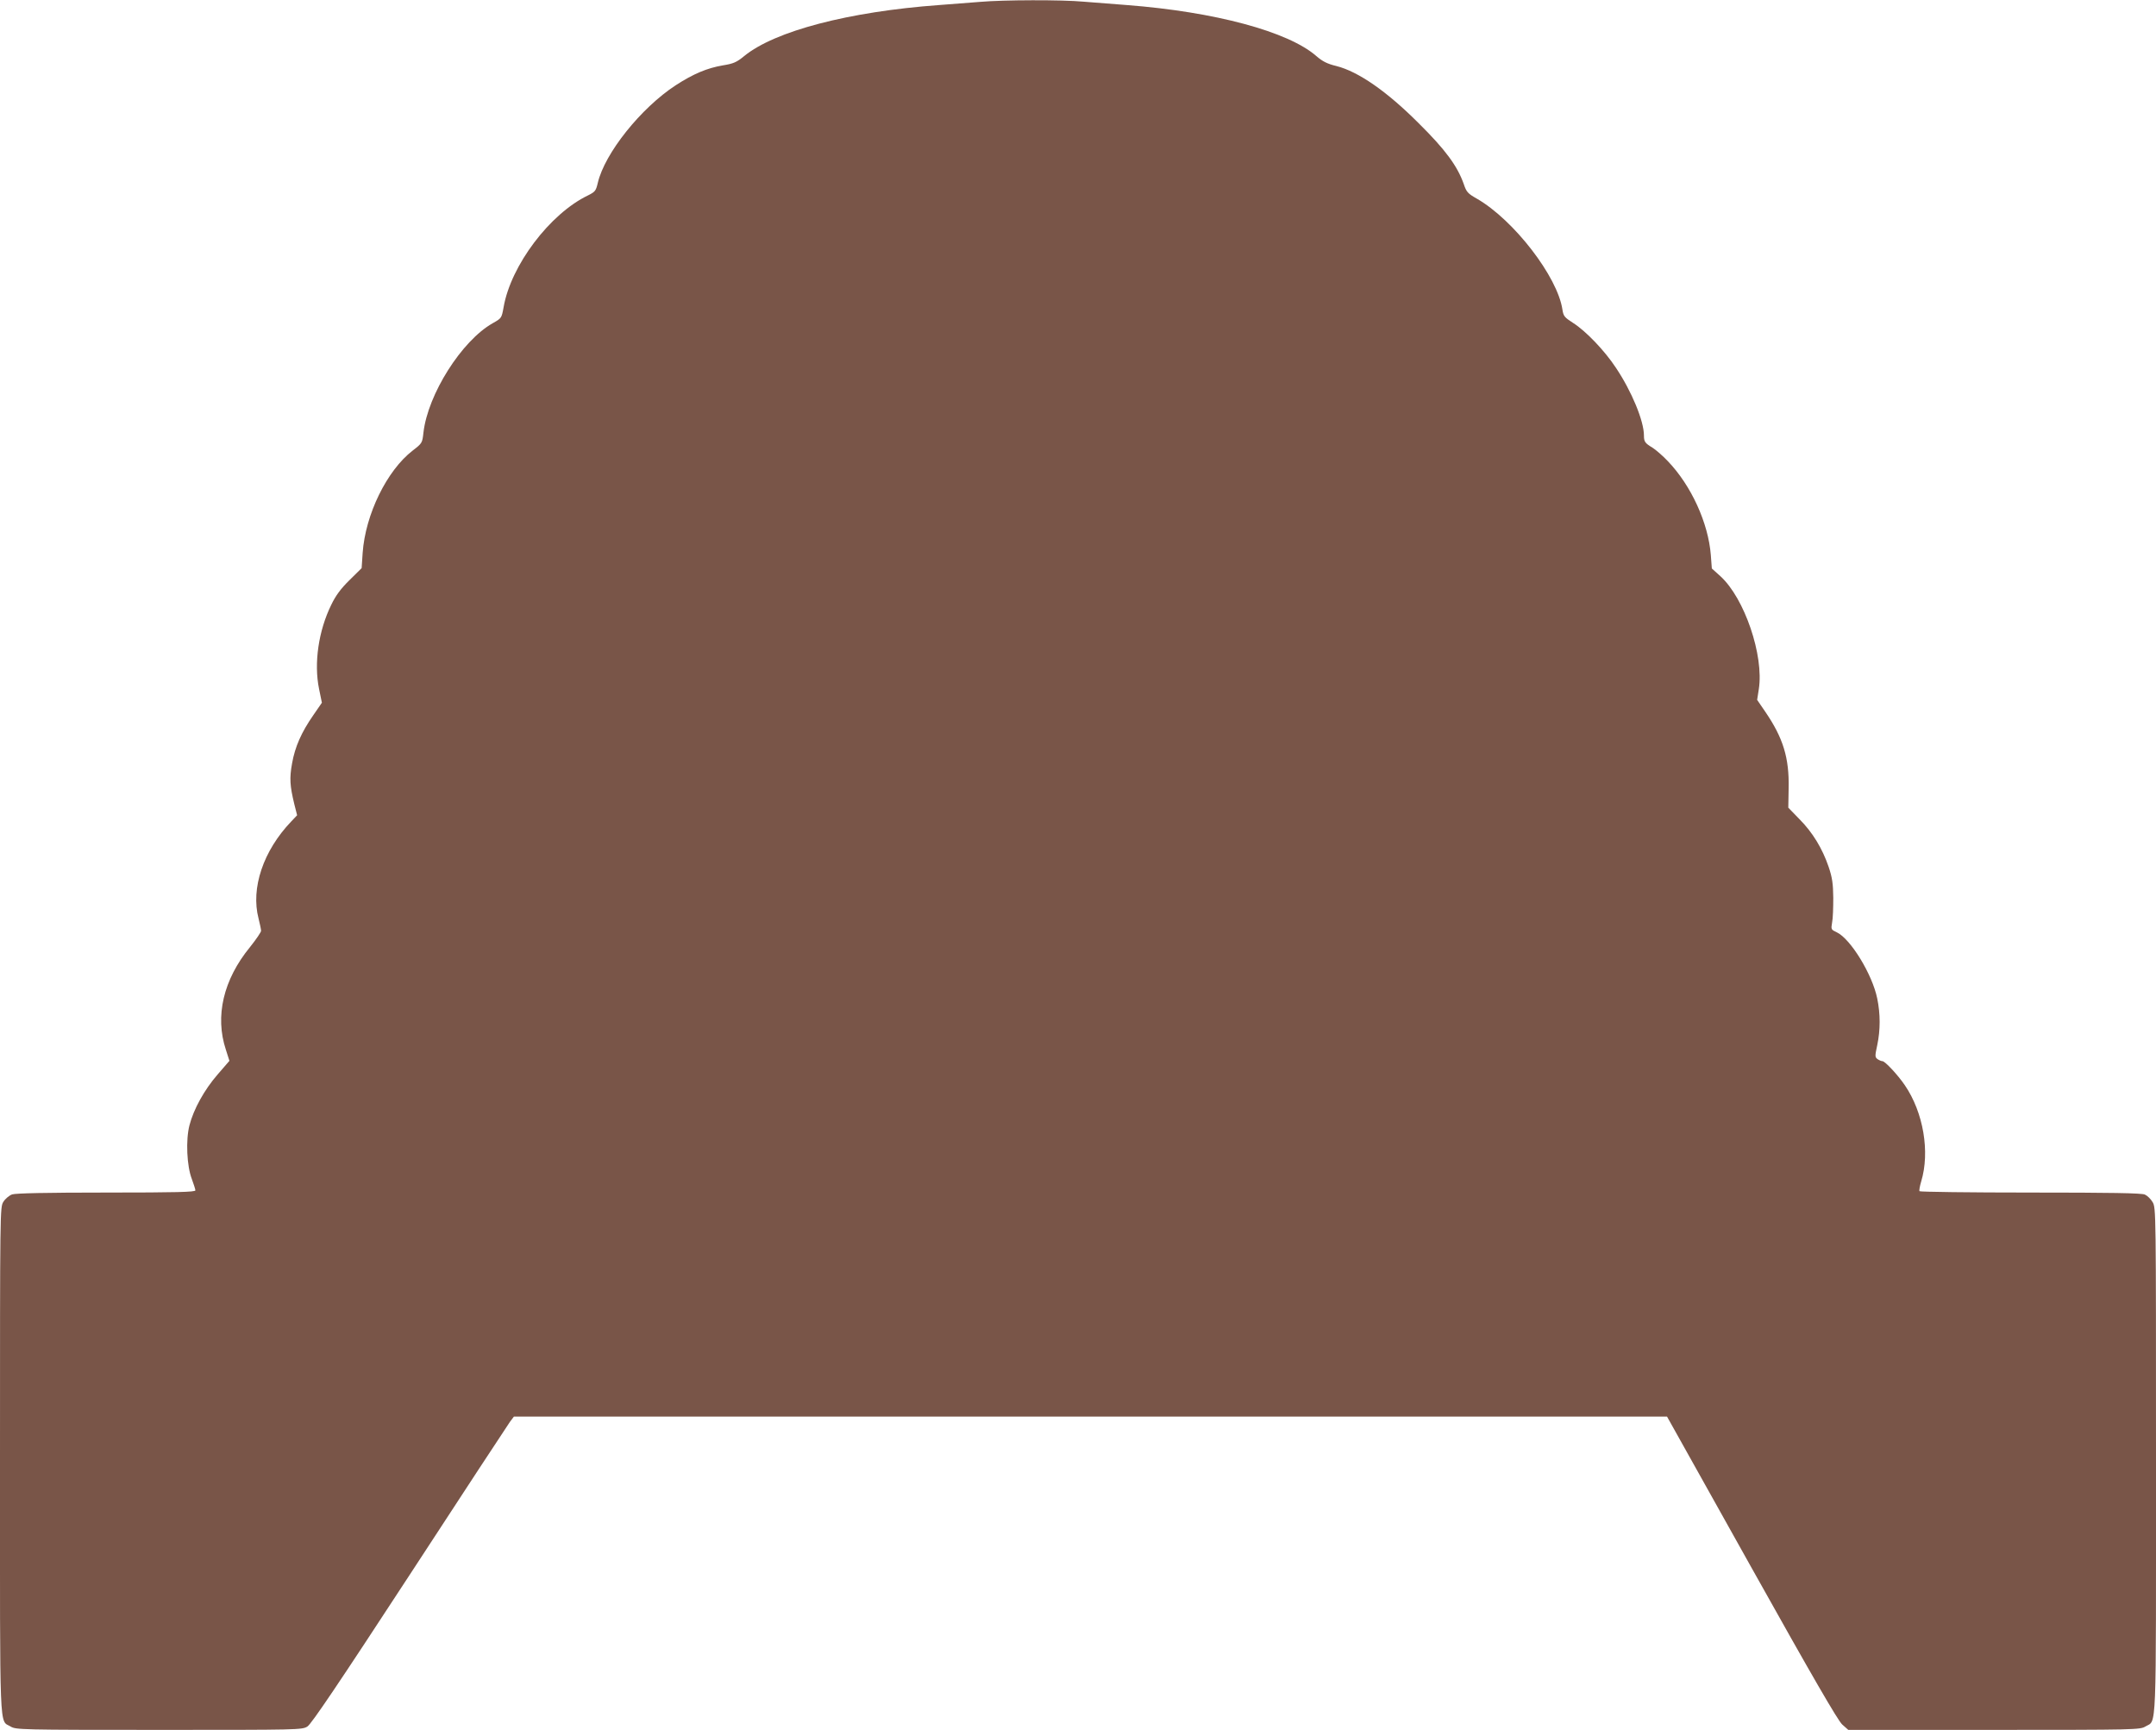
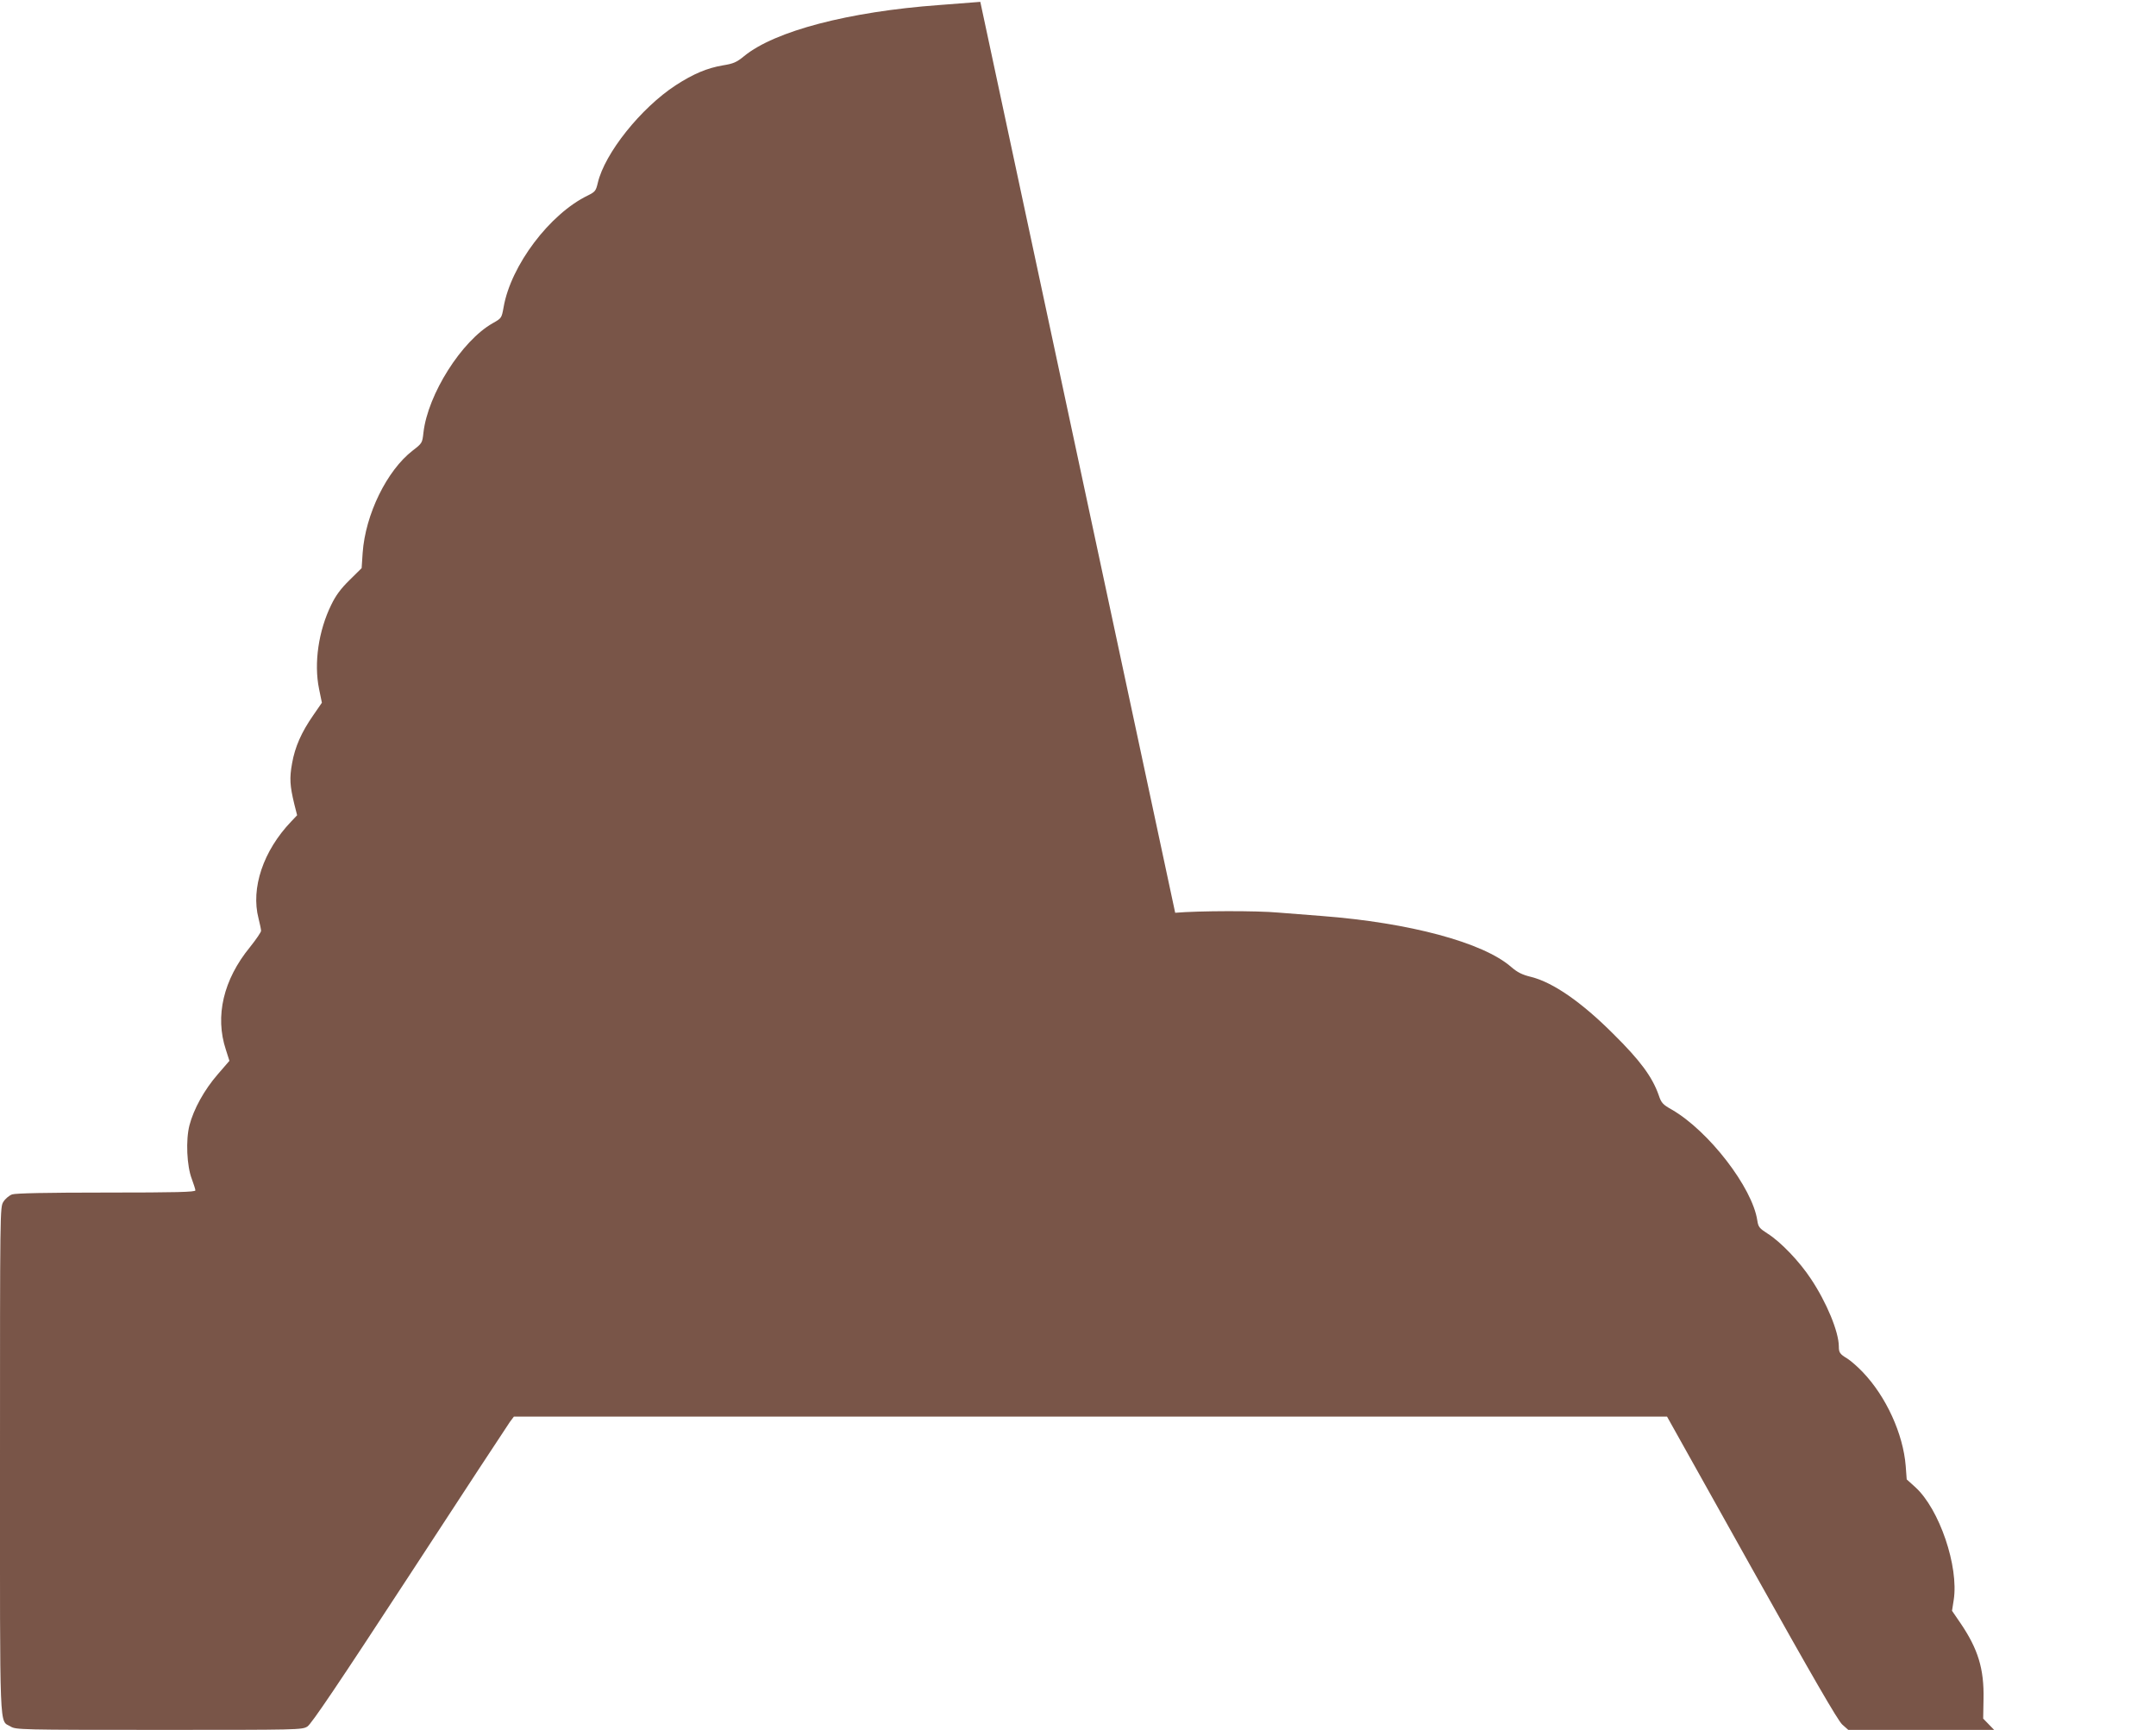
<svg xmlns="http://www.w3.org/2000/svg" version="1.0" width="1280pt" height="1027pt" viewBox="0 0 1280 1027" preserveAspectRatio="xMidYMid meet">
  <g transform="translate(0,1027) scale(0.1,-0.1)" fill="#795548" stroke="none">
-     <path d="M5820 10259 c-52 -4 -162 -13 -245 -19 -535 -39 -975 -154 -1157 -303 -45 -37 -64 -45 -126 -55 -94 -16 -175 -50 -280 -118 -207 -135 -422 -404 -463 -580 -11 -47 -16 -53 -58 -74 -227 -109 -458 -416 -501 -663 -12 -66 -12 -66 -65 -96 -184 -104 -385 -422 -411 -649 -7 -62 -7 -63 -64 -107 -153 -118 -281 -379 -297 -608 l-6 -90 -72 -71 c-52 -51 -82 -92 -108 -146 -76 -154 -104 -347 -73 -499 l17 -83 -51 -74 c-71 -102 -109 -189 -126 -286 -16 -88 -13 -133 13 -241 l17 -67 -36 -38 c-165 -173 -240 -395 -193 -575 8 -32 15 -65 15 -73 0 -8 -30 -52 -66 -97 -158 -193 -209 -410 -143 -609 l21 -66 -70 -81 c-79 -91 -142 -205 -167 -301 -23 -88 -16 -243 14 -320 11 -30 21 -61 21 -67 0 -10 -112 -13 -529 -13 -355 0 -538 -4 -559 -11 -17 -6 -41 -26 -52 -44 -20 -32 -20 -43 -20 -1534 0 -1659 -5 -1540 63 -1581 31 -19 57 -20 881 -20 829 0 849 0 881 20 23 14 183 251 605 897 315 483 584 893 597 911 l24 32 3423 0 3423 0 502 -898 c364 -651 512 -906 538 -930 l36 -32 866 0 c841 0 867 1 898 20 68 41 63 -78 63 1579 0 1483 0 1500 -20 1534 -11 19 -32 39 -46 45 -18 9 -205 12 -679 12 -360 0 -656 4 -659 8 -3 5 2 31 10 58 53 175 13 410 -97 571 -42 62 -118 143 -133 143 -7 0 -20 6 -29 12 -16 12 -16 18 -2 83 19 90 19 185 0 277 -29 143 -158 354 -240 393 -34 16 -35 17 -28 58 5 23 7 89 7 147 -1 85 -6 120 -28 185 -37 108 -95 204 -174 283 l-65 67 2 115 c4 181 -33 299 -137 452 l-50 73 10 64 c31 199 -85 540 -228 670 l-51 46 -6 80 c-15 190 -116 412 -255 557 -30 32 -72 68 -91 80 -45 27 -51 36 -51 72 0 87 -73 263 -166 402 -67 102 -179 219 -255 267 -51 33 -57 40 -63 79 -29 196 -289 532 -507 658 -55 31 -63 40 -79 88 -38 107 -109 204 -269 362 -189 189 -357 305 -487 338 -54 13 -82 27 -120 60 -167 145 -602 262 -1124 302 -80 6 -195 15 -256 20 -129 12 -477 11 -614 -1z" />
+     <path d="M5820 10259 c-52 -4 -162 -13 -245 -19 -535 -39 -975 -154 -1157 -303 -45 -37 -64 -45 -126 -55 -94 -16 -175 -50 -280 -118 -207 -135 -422 -404 -463 -580 -11 -47 -16 -53 -58 -74 -227 -109 -458 -416 -501 -663 -12 -66 -12 -66 -65 -96 -184 -104 -385 -422 -411 -649 -7 -62 -7 -63 -64 -107 -153 -118 -281 -379 -297 -608 l-6 -90 -72 -71 c-52 -51 -82 -92 -108 -146 -76 -154 -104 -347 -73 -499 l17 -83 -51 -74 c-71 -102 -109 -189 -126 -286 -16 -88 -13 -133 13 -241 l17 -67 -36 -38 c-165 -173 -240 -395 -193 -575 8 -32 15 -65 15 -73 0 -8 -30 -52 -66 -97 -158 -193 -209 -410 -143 -609 l21 -66 -70 -81 c-79 -91 -142 -205 -167 -301 -23 -88 -16 -243 14 -320 11 -30 21 -61 21 -67 0 -10 -112 -13 -529 -13 -355 0 -538 -4 -559 -11 -17 -6 -41 -26 -52 -44 -20 -32 -20 -43 -20 -1534 0 -1659 -5 -1540 63 -1581 31 -19 57 -20 881 -20 829 0 849 0 881 20 23 14 183 251 605 897 315 483 584 893 597 911 l24 32 3423 0 3423 0 502 -898 c364 -651 512 -906 538 -930 l36 -32 866 0 l-65 67 2 115 c4 181 -33 299 -137 452 l-50 73 10 64 c31 199 -85 540 -228 670 l-51 46 -6 80 c-15 190 -116 412 -255 557 -30 32 -72 68 -91 80 -45 27 -51 36 -51 72 0 87 -73 263 -166 402 -67 102 -179 219 -255 267 -51 33 -57 40 -63 79 -29 196 -289 532 -507 658 -55 31 -63 40 -79 88 -38 107 -109 204 -269 362 -189 189 -357 305 -487 338 -54 13 -82 27 -120 60 -167 145 -602 262 -1124 302 -80 6 -195 15 -256 20 -129 12 -477 11 -614 -1z" />
  </g>
</svg>